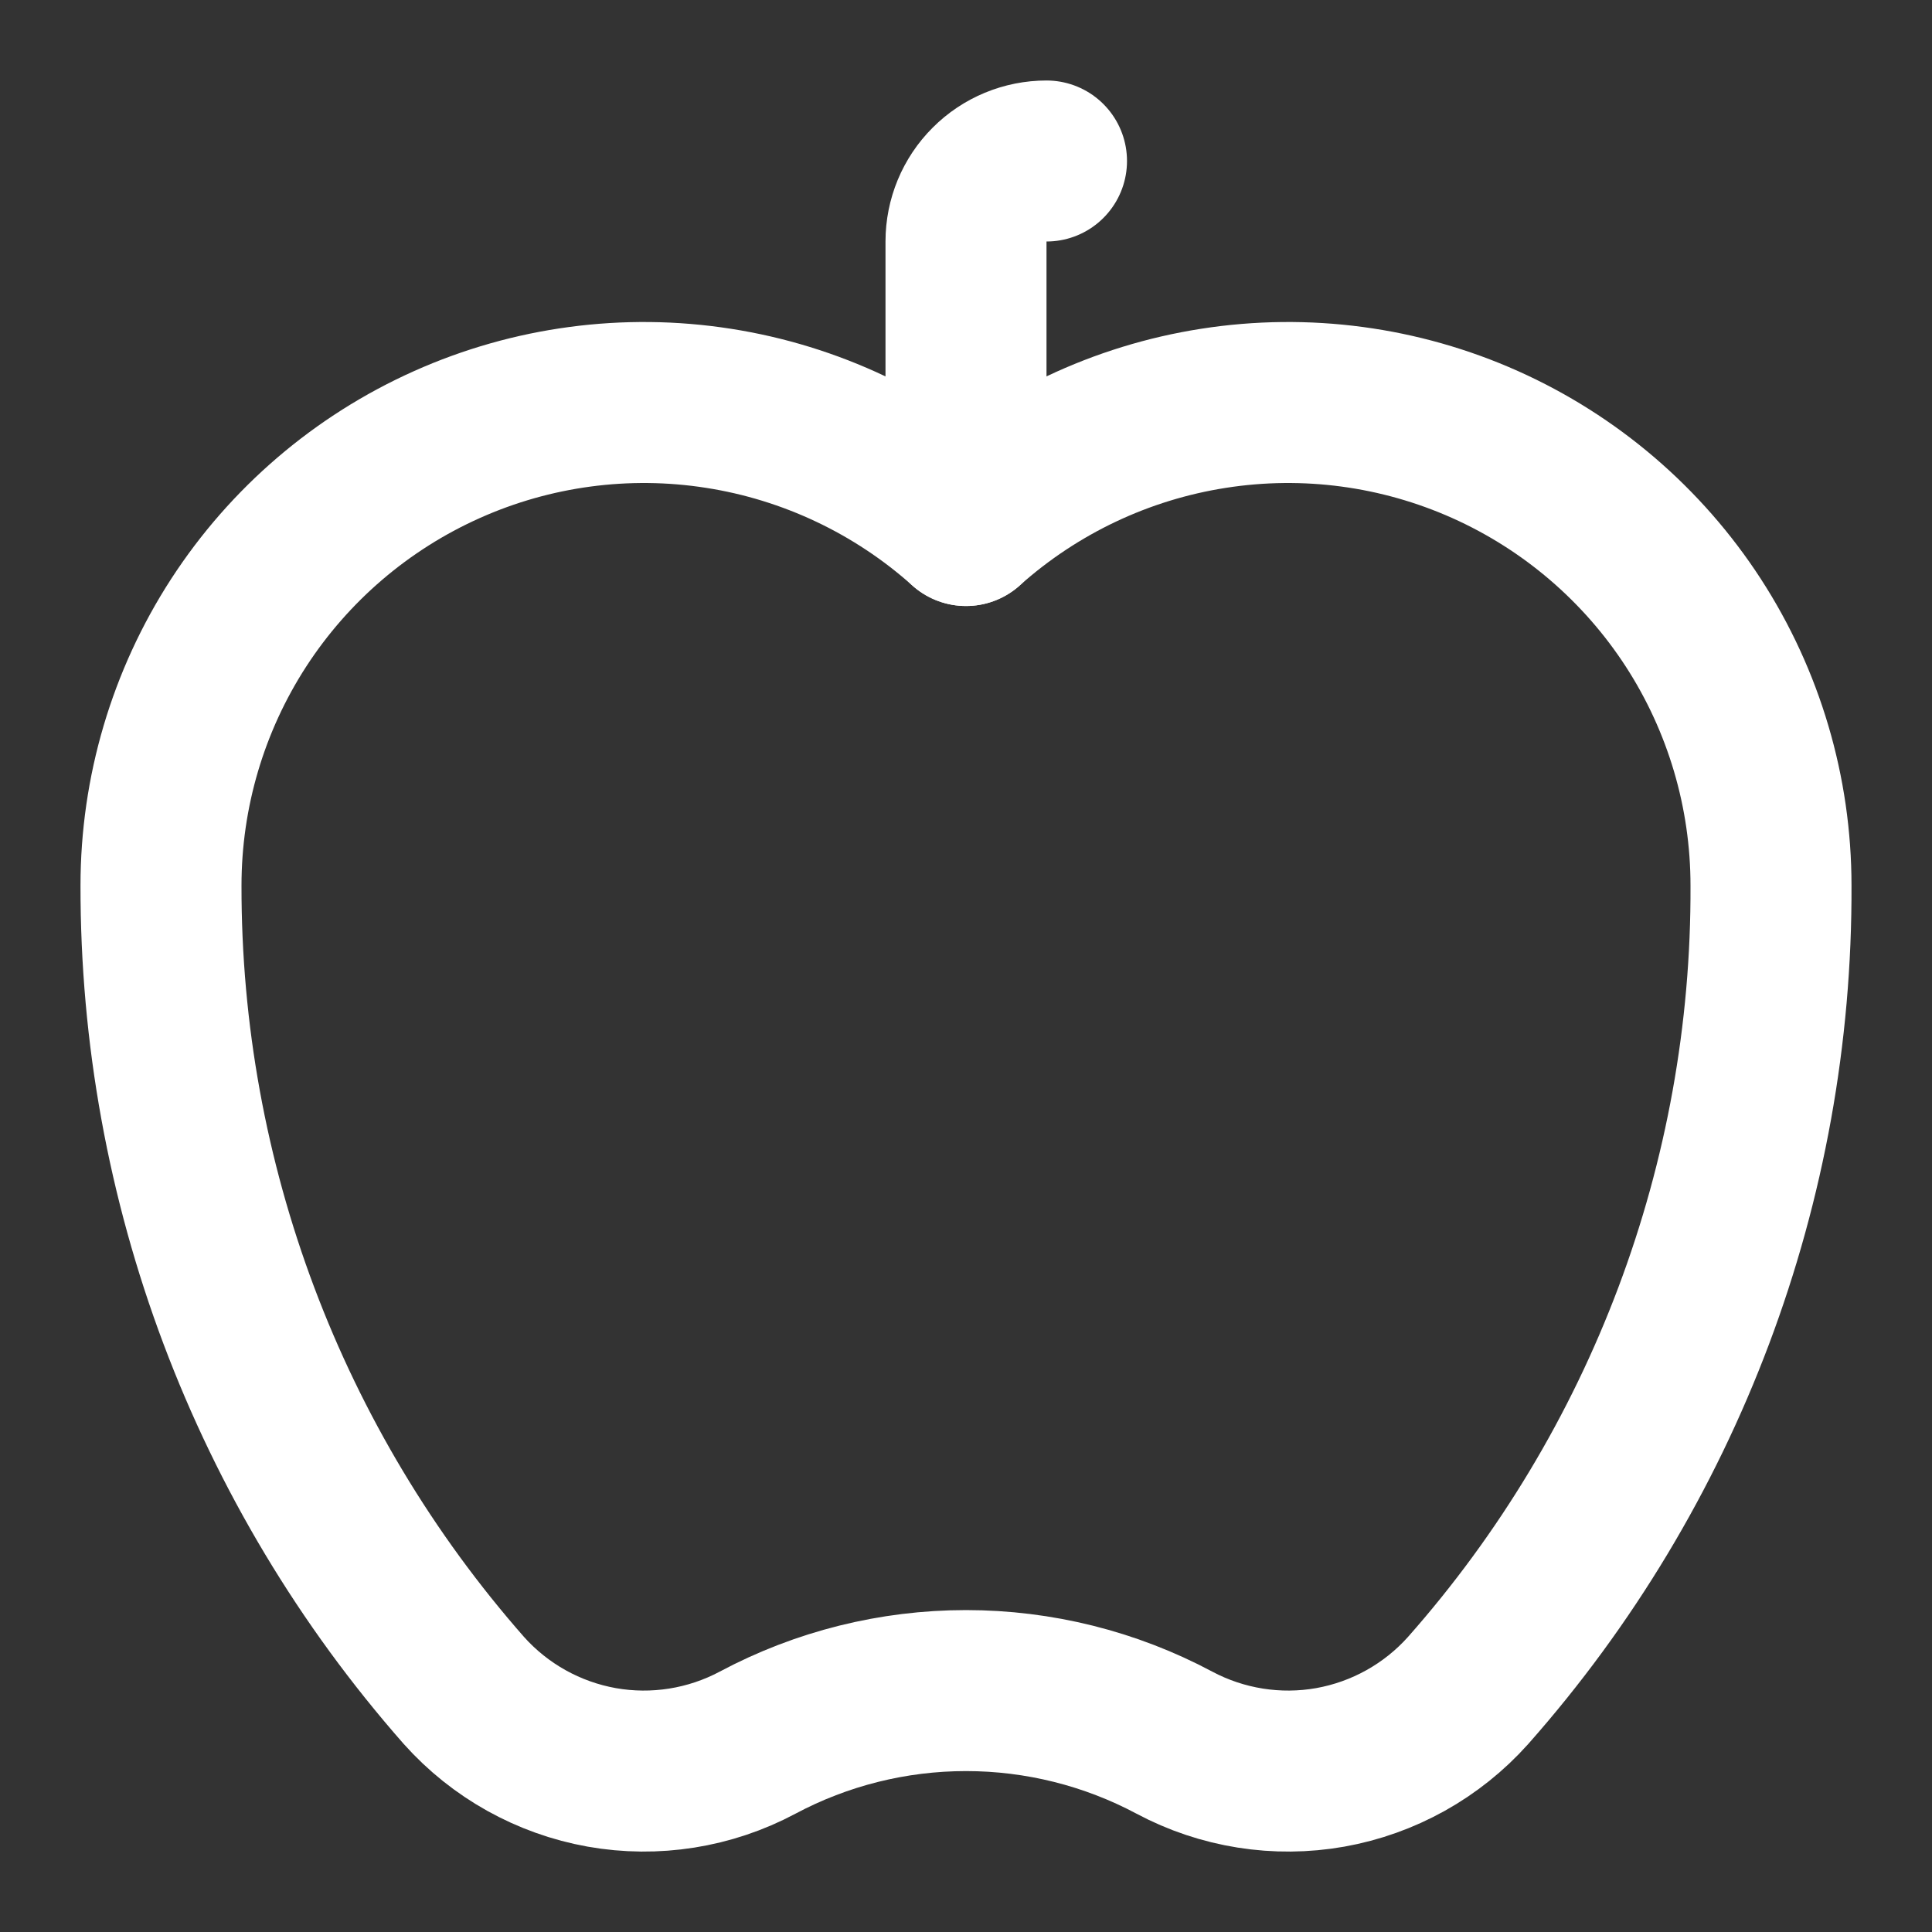
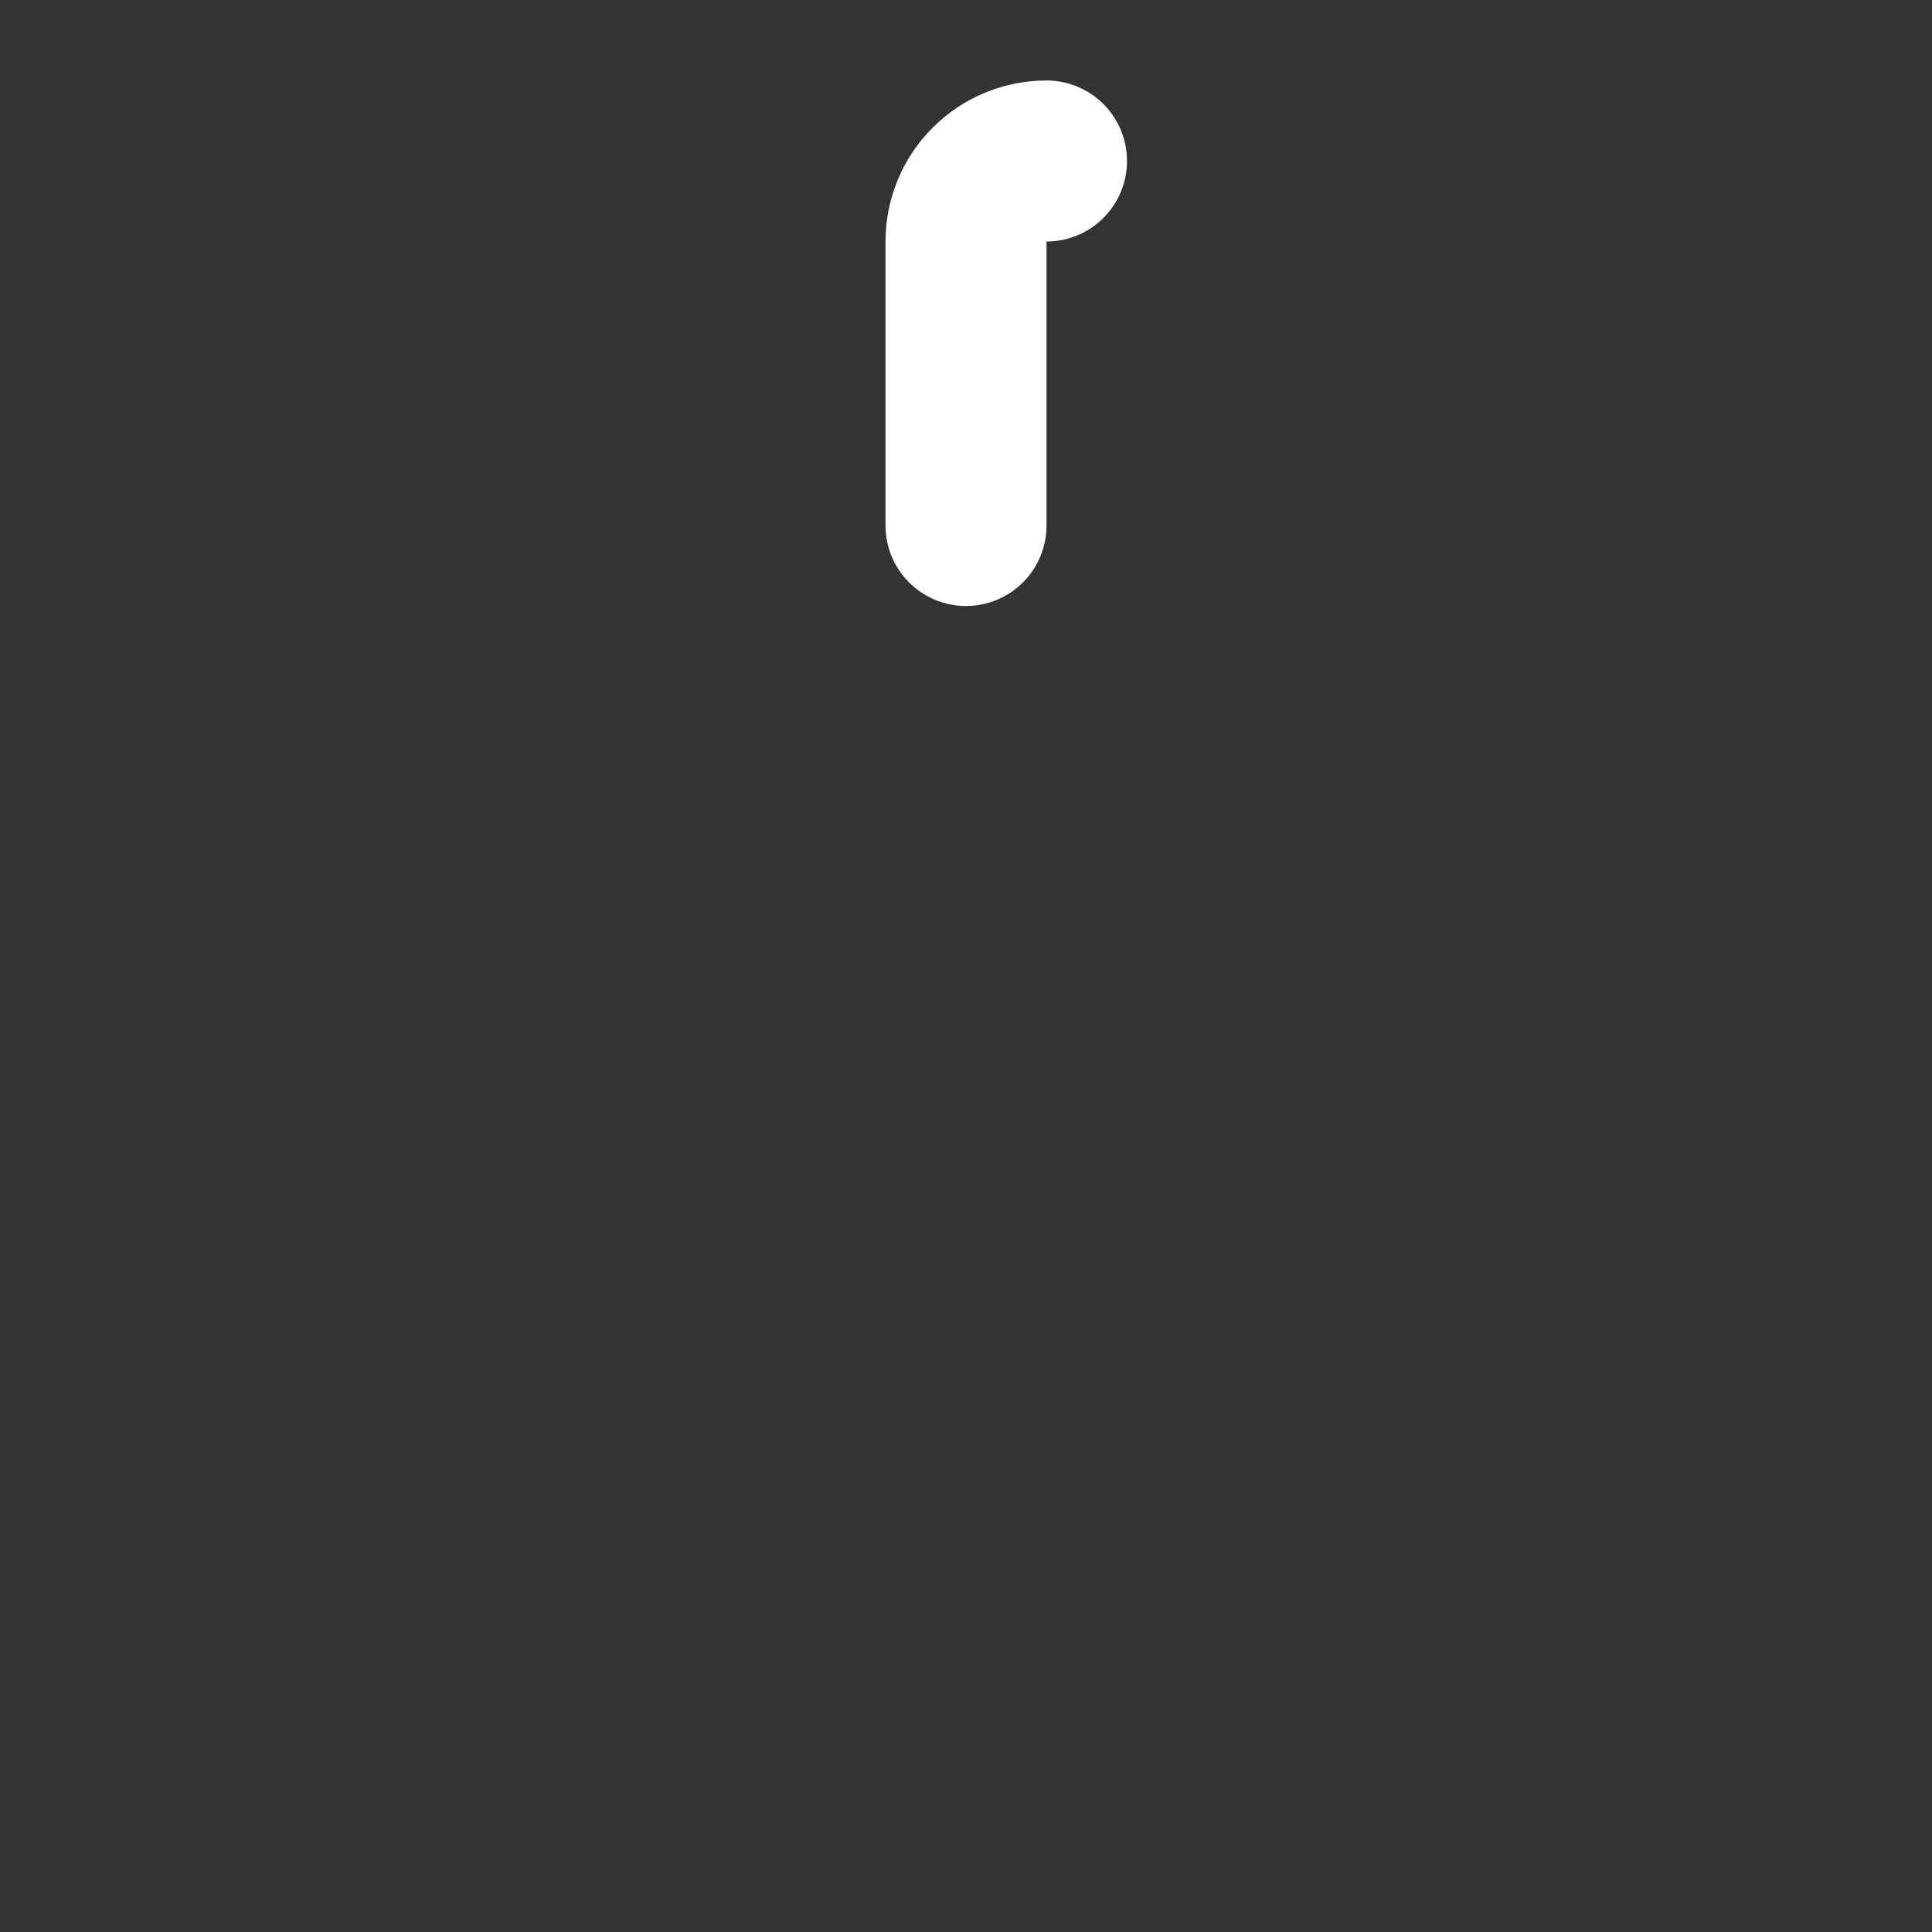
<svg xmlns="http://www.w3.org/2000/svg" fill="none" viewBox="0 0 24 24" height="24" width="24">
  <rect x="0" y="0" width="24" height="24" fill="#333333" stroke="none" />
  <path stroke-linejoin="round" stroke-linecap="round" stroke-width="2" stroke="white" d="M12 6.528V3C12 2.735 12.105 2.48 12.293 2.293C12.48 2.105 12.735 2 13 2" />
-   <path stroke-linejoin="round" stroke-linecap="round" stroke-width="2" stroke="white" d="M18.237 21C20.676 18.242 22.016 14.682 22 11C22 9.842 21.665 8.708 21.035 7.736C20.405 6.765 19.507 5.996 18.45 5.523C17.392 5.05 16.221 4.893 15.076 5.072C13.932 5.25 12.863 5.756 12 6.528C11.137 5.756 10.068 5.25 8.924 5.072C7.78 4.893 6.608 5.05 5.551 5.523C4.493 5.996 3.595 6.765 2.965 7.736C2.335 8.708 2 9.842 2 11C1.994 14.681 3.332 18.237 5.763 21C6.211 21.501 6.814 21.837 7.475 21.955C8.136 22.072 8.818 21.964 9.411 21.648C10.208 21.223 11.097 21.001 12 21.001C12.903 21.001 13.792 21.223 14.589 21.648C15.182 21.964 15.864 22.072 16.525 21.955C17.186 21.837 17.789 21.501 18.237 21Z" />
</svg>